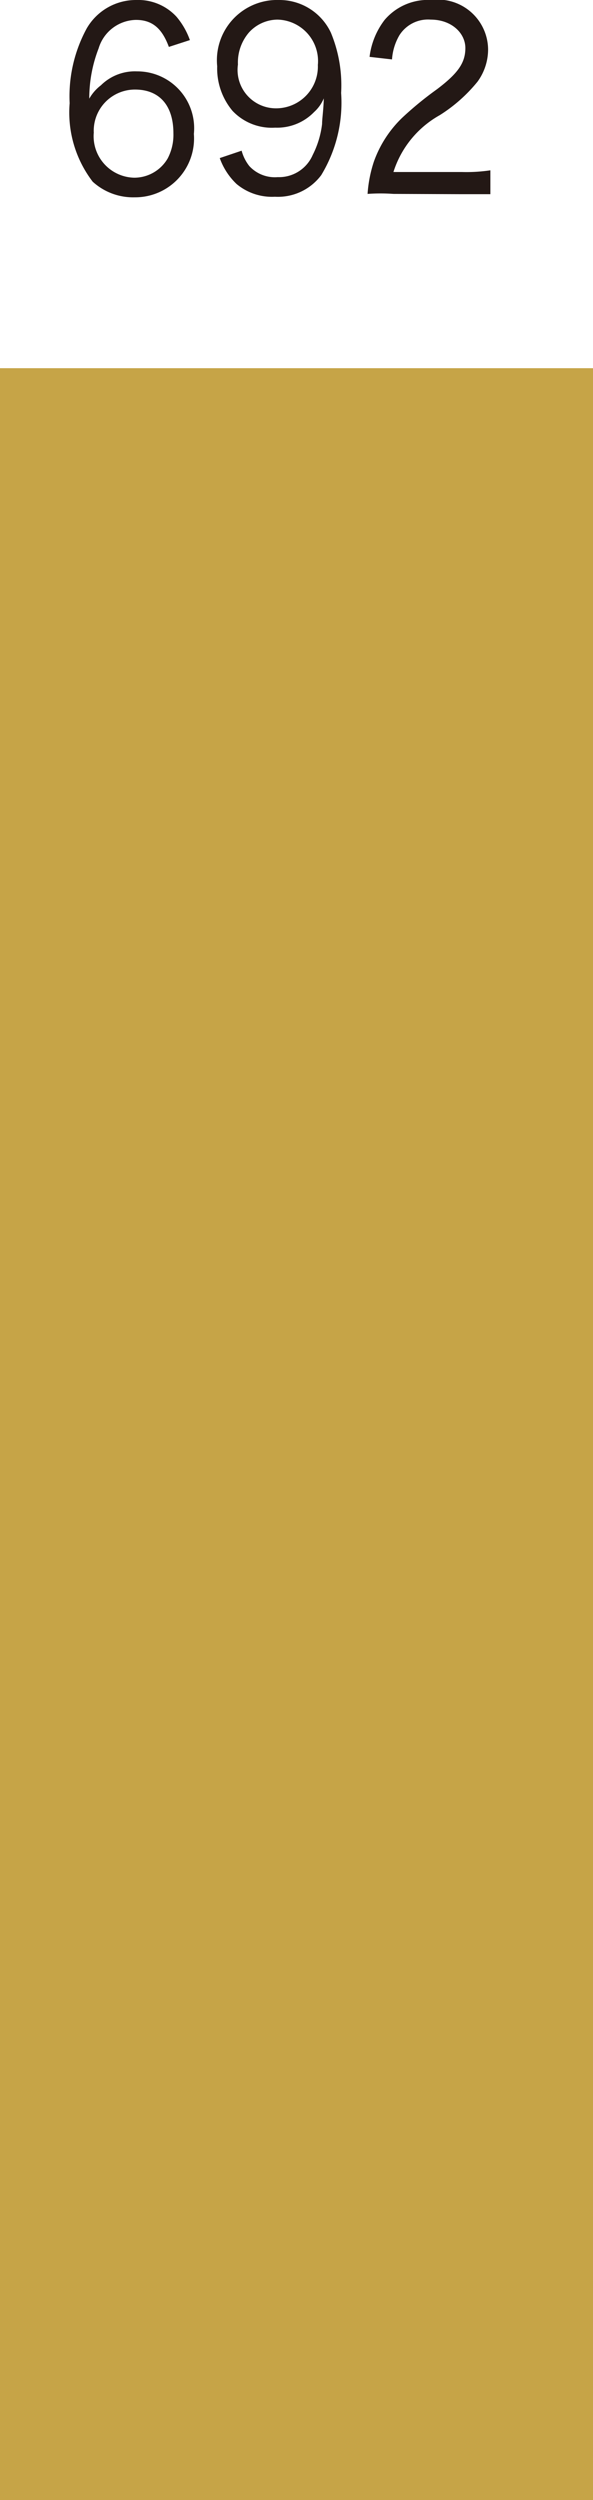
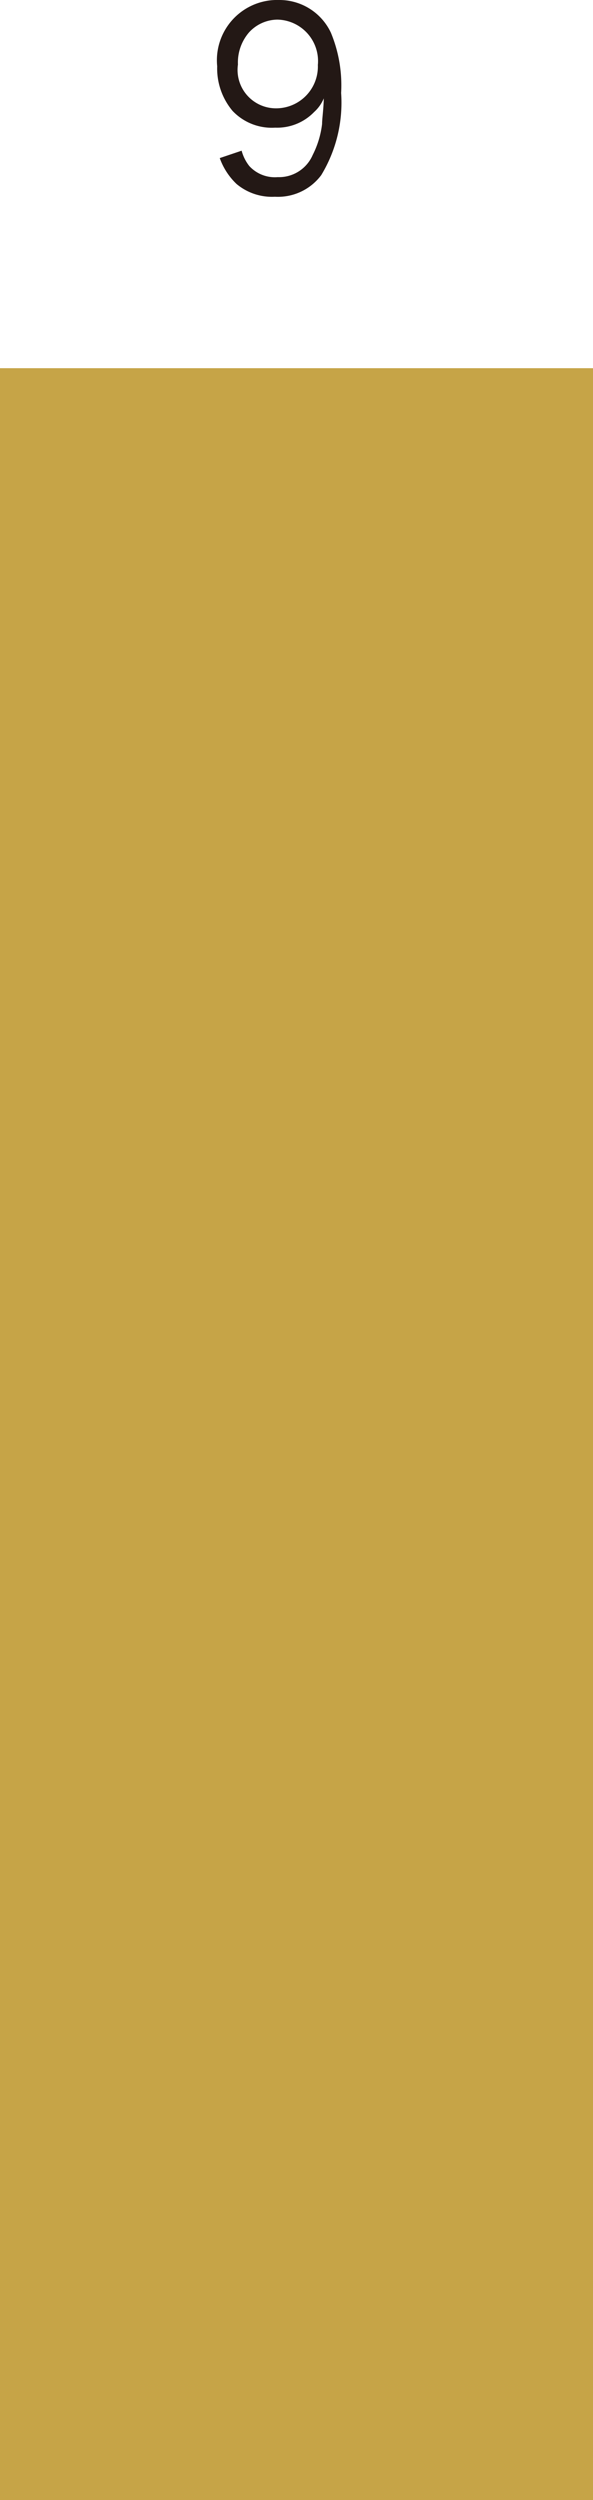
<svg xmlns="http://www.w3.org/2000/svg" preserveAspectRatio="none" viewBox="0 0 20.86 87.93">
  <defs>
    <style>.cls-1{fill:#231815;}.cls-2{fill:#c6a447;}</style>
  </defs>
  <g id="レイヤー_2" data-name="レイヤー 2">
    <g id="レイヤー_1-2" data-name="レイヤー 1">
-       <path class="cls-1" d="M5.94,1.65C5.7,1,5.36.7,4.78.7a1.4,1.4,0,0,0-1.31,1,4.88,4.88,0,0,0-.33,1.77A1.55,1.55,0,0,1,3.55,3a1.7,1.7,0,0,1,1.27-.49,2,2,0,0,1,2,2.2A2.07,2.07,0,0,1,4.74,6.94a2.11,2.11,0,0,1-1.48-.55,4,4,0,0,1-.81-2.76A5,5,0,0,1,3.05,1,2,2,0,0,1,4.8,0,1.83,1.83,0,0,1,6.21.59a2.64,2.64,0,0,1,.47.82Zm-2.64,3A1.46,1.46,0,0,0,4.72,6.25,1.36,1.36,0,0,0,5.9,5.57a1.79,1.79,0,0,0,.2-.88c0-1-.51-1.54-1.35-1.54A1.45,1.45,0,0,0,3.3,4.69Z" />
      <path class="cls-1" d="M8.5,5.3a1.49,1.49,0,0,0,.27.54,1.22,1.22,0,0,0,1,.39A1.29,1.29,0,0,0,11,5.45a3.25,3.25,0,0,0,.33-1.09c0-.19.05-.5.06-.9a1.34,1.34,0,0,1-.34.48,1.81,1.81,0,0,1-1.37.55A1.9,1.9,0,0,1,8.18,3.9a2.32,2.32,0,0,1-.54-1.57A2.12,2.12,0,0,1,9.82,0a2,2,0,0,1,1.82,1.15A4.83,4.83,0,0,1,12,3.27a4.91,4.91,0,0,1-.7,2.89,1.9,1.9,0,0,1-1.63.76,1.94,1.94,0,0,1-1.35-.45,2.34,2.34,0,0,1-.59-.91Zm2.68-3A1.46,1.46,0,0,0,9.76.69a1.37,1.37,0,0,0-1,.45,1.62,1.62,0,0,0-.39,1.13A1.35,1.35,0,0,0,9.71,3.81,1.47,1.47,0,0,0,11.18,2.26Z" />
-       <path class="cls-1" d="M13.84,6.82a6.39,6.39,0,0,0-.91,0,4.59,4.59,0,0,1,.22-1.13,4,4,0,0,1,1-1.55,12.05,12.05,0,0,1,1.22-1c.74-.56,1-.93,1-1.45s-.48-1-1.22-1a1.19,1.19,0,0,0-1.1.55,1.94,1.94,0,0,0-.26.85L13,2A2.66,2.66,0,0,1,13.53.7,2,2,0,0,1,15.17,0a1.77,1.77,0,0,1,2,1.74,1.93,1.93,0,0,1-.37,1.13,5.44,5.44,0,0,1-1.33,1.18,3.5,3.5,0,0,0-1.63,2h2.41a5.69,5.69,0,0,0,1-.06v.84c-.33,0-.6,0-1,0Z" />
      <rect class="cls-2" y="12.95" width="20.86" height="74.98" />
    </g>
  </g>
</svg>